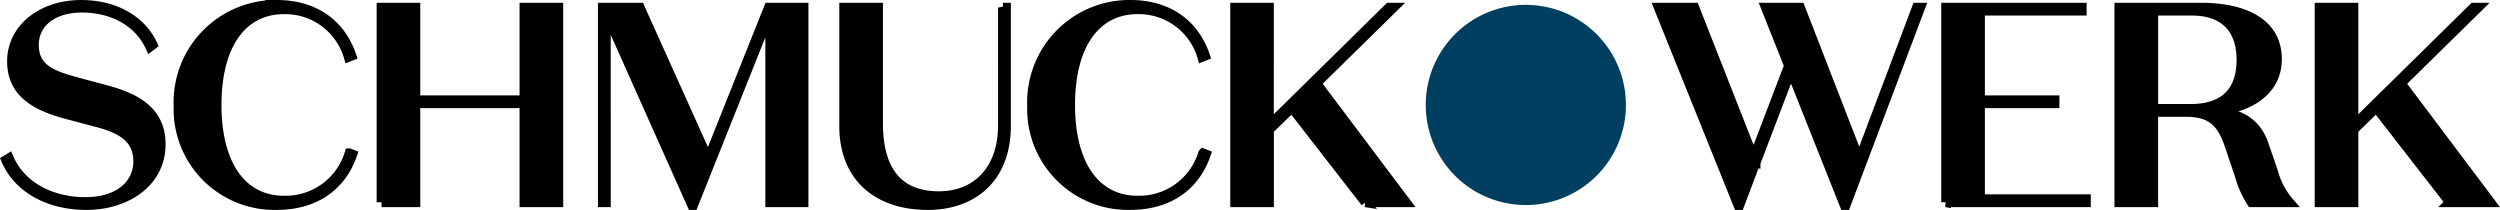
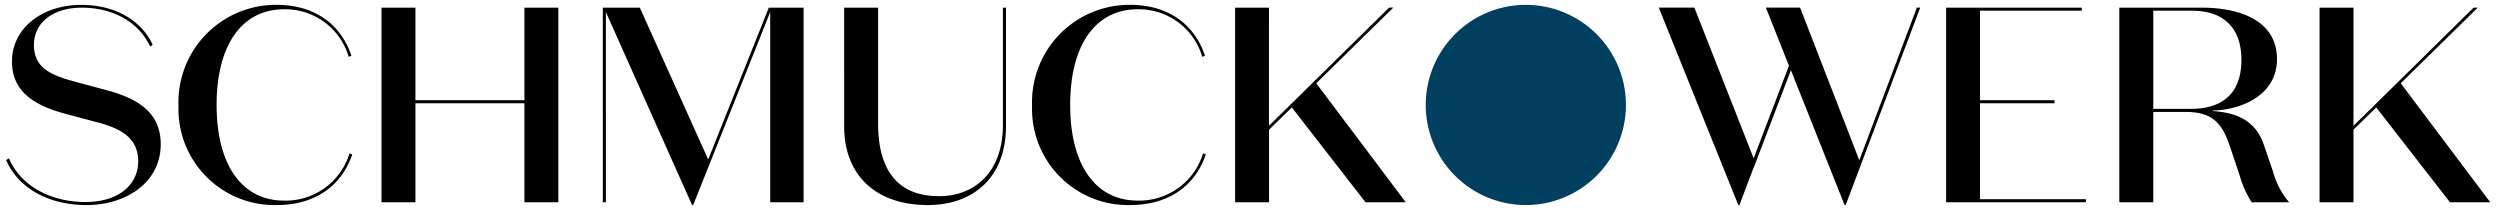
<svg xmlns="http://www.w3.org/2000/svg" width="257.262" height="21.602" viewBox="0 0 257.262 21.602">
  <g id="SW_Logo_klein_black_cmyk" transform="translate(-117 -276.999)">
    <path id="Pfad_1" data-name="Pfad 1" d="M131.223,293.58c0,2.4-1.974,4.207-5.436,4.207-3.548,0-6.638-1.631-7.869-4.492l-.286.172c1.259,2.919,4.406,4.635,8.269,4.635,4.063,0,7.639-2.318,7.639-6.266,0-3.176-2.232-4.664-5.551-5.551l-2.976-.8c-2.546-.687-4.521-1.345-4.521-3.863,0-2.346,2.032-3.834,4.922-3.834,3.262,0,5.894,1.517,7.038,4.006l.258-.2c-1.174-2.489-3.834-4.092-7.353-4.092-4.092,0-7.125,2.461-7.125,5.808,0,3.119,2.26,4.55,5.637,5.437l3,.8c2.489.629,4.349,1.6,4.349,4.034Zm4.148-5.694a9.88,9.88,0,0,0,10.1,10.214c3.806,0,6.609-1.831,7.782-5.208l-.286-.114a6.87,6.87,0,0,1-6.752,4.864c-4.206,0-6.924-3.519-6.924-9.843s2.718-9.843,6.924-9.843a6.8,6.8,0,0,1,6.667,4.893l.286-.114c-1.144-3.348-3.891-5.236-7.7-5.236a10.026,10.026,0,0,0-10.1,10.387Zm20.887,9.928h3.491V287.628h11.216v10.186h3.491V277.785h-3.491v9.528H159.749v-9.528h-3.491v20.029Zm40-19.571v19.571h3.434V277.785h-3.577l-6.238,15.623-7.038-15.623h-3.806v20.029h.315V278.243l8.87,19.857h.114l7.925-19.857Zm23.948-.458V289.86c0,4.835-2.89,7.325-6.581,7.325-4.349,0-6.266-2.8-6.266-7.5v-11.9h-3.491V290c0,5.007,3.233,8.1,8.613,8.1,4.664,0,8.04-2.832,8.04-8.126V277.786h-.315Zm3,10.1a9.88,9.88,0,0,0,10.1,10.214c3.806,0,6.61-1.831,7.783-5.208l-.286-.114a6.87,6.87,0,0,1-6.752,4.864c-4.206,0-6.924-3.519-6.924-9.843s2.718-9.843,6.924-9.843a6.8,6.8,0,0,1,6.667,4.893l.286-.114c-1.145-3.348-3.891-5.236-7.7-5.236a10.025,10.025,0,0,0-10.1,10.387Zm34.306,9.928h4.15l-9.213-12.246,7.926-7.783h-.43l-12.361,12.161V277.785H244.1v20.029h3.49v-7.468l2.347-2.289,7.582,9.757Zm40.149-4.034v-.029l3.634-9.528,5.522,13.877h.114l7.668-20.315h-.343l-5.923,15.708-6.094-15.708h-3.519l2.374,5.98-3.634,9.528-6.1-15.508h-3.662l8.183,20.315h.114l1.431-3.777.229-.544Zm19.6,4.034h14.392V297.5h-10.9v-9.872h7.669v-.315h-7.669V278.1h10.472v-.315H317.265v20.029ZM338.582,278.1h3.977c3.09,0,5.093,1.6,5.093,5.064,0,3.634-2.174,5.036-5.178,5.036h-3.891V278.1Zm0,10.415h3.29c2.718,0,3.776,1.059,4.606,3.577l1,2.976a10.257,10.257,0,0,0,1.23,2.747h3.863a7.724,7.724,0,0,1-1.632-3.062l-1-2.918c-.772-2.2-2.461-3.233-5.236-3.405v-.057c2.89-.057,6.609-1.545,6.609-5.293,0-3.777-3.491-5.293-7.782-5.293h-8.441v20.029h3.491v-9.3Zm30.53,9.3h4.149l-9.213-12.246,7.925-7.783h-.429l-12.36,12.161V277.785h-3.491v20.029h3.491v-7.468l2.346-2.289,7.583,9.757Z" />
-     <path id="Pfad_2" data-name="Pfad 2" d="M131.223,293.58c0,2.4-1.974,4.207-5.436,4.207-3.548,0-6.638-1.631-7.869-4.492l-.286.172c1.259,2.919,4.406,4.635,8.269,4.635,4.063,0,7.639-2.318,7.639-6.266,0-3.176-2.232-4.664-5.551-5.551l-2.976-.8c-2.546-.687-4.521-1.345-4.521-3.863,0-2.346,2.032-3.834,4.922-3.834,3.262,0,5.894,1.517,7.038,4.006l.258-.2c-1.174-2.489-3.834-4.092-7.353-4.092-4.092,0-7.125,2.461-7.125,5.808,0,3.119,2.26,4.55,5.637,5.437l3,.8c2.489.629,4.349,1.6,4.349,4.034Zm4.148-5.694a9.88,9.88,0,0,0,10.1,10.214c3.806,0,6.609-1.831,7.782-5.208l-.286-.114a6.87,6.87,0,0,1-6.752,4.864c-4.206,0-6.924-3.519-6.924-9.843s2.718-9.843,6.924-9.843a6.8,6.8,0,0,1,6.667,4.893l.286-.114c-1.144-3.348-3.891-5.236-7.7-5.236a10.026,10.026,0,0,0-10.1,10.387Zm20.887,9.928h3.491V287.628h11.216v10.186h3.491V277.785h-3.491v9.528H159.749v-9.528h-3.491v20.029Zm40-19.571v19.571h3.434V277.785h-3.577l-6.238,15.623-7.038-15.623h-3.806v20.029h.315V278.243l8.87,19.857h.114l7.925-19.857Zm23.948-.458V289.86c0,4.835-2.89,7.325-6.581,7.325-4.349,0-6.266-2.8-6.266-7.5v-11.9h-3.491V290c0,5.007,3.233,8.1,8.613,8.1,4.664,0,8.04-2.832,8.04-8.126V277.786h-.315Zm3,10.1a9.88,9.88,0,0,0,10.1,10.214c3.806,0,6.61-1.831,7.783-5.208l-.286-.114a6.87,6.87,0,0,1-6.752,4.864c-4.206,0-6.924-3.519-6.924-9.843s2.718-9.843,6.924-9.843a6.8,6.8,0,0,1,6.667,4.893l.286-.114c-1.145-3.348-3.891-5.236-7.7-5.236a10.025,10.025,0,0,0-10.1,10.387Zm34.306,9.928h4.15l-9.213-12.246,7.926-7.783h-.43l-12.361,12.161V277.785H244.1v20.029h3.49v-7.468l2.347-2.289,7.582,9.757Zm40.149-4.034v-.029l3.634-9.528,5.522,13.877h.114l7.668-20.315h-.343l-5.923,15.708-6.094-15.708h-3.519l2.374,5.98-3.634,9.528-6.1-15.508h-3.662l8.183,20.315h.114l1.431-3.777.229-.544Zm19.6,4.034h14.392V297.5h-10.9v-9.872h7.669v-.315h-7.669V278.1h10.472v-.315H317.265v20.029ZM338.582,278.1h3.977c3.09,0,5.093,1.6,5.093,5.064,0,3.634-2.174,5.036-5.178,5.036h-3.891V278.1Zm0,10.415h3.29c2.718,0,3.776,1.059,4.606,3.577l1,2.976a10.257,10.257,0,0,0,1.23,2.747h3.863a7.724,7.724,0,0,1-1.632-3.062l-1-2.918c-.772-2.2-2.461-3.233-5.236-3.405v-.057c2.89-.057,6.609-1.545,6.609-5.293,0-3.777-3.491-5.293-7.782-5.293h-8.441v20.029h3.491v-9.3Zm30.53,9.3h4.149l-9.213-12.246,7.925-7.783h-.429l-12.36,12.161V277.785h-3.491v20.029h3.491v-7.468l2.346-2.289,7.583,9.757Z" fill="none" stroke="#000" stroke-width="1" />
    <path id="Pfad_3" data-name="Pfad 3" d="M449.72,298.1a10.3,10.3,0,1,0-10.3-10.3,10.3,10.3,0,0,0,10.3,10.3Z" transform="translate(-175.705 -0.001)" fill="#003f60" />
  </g>
</svg>